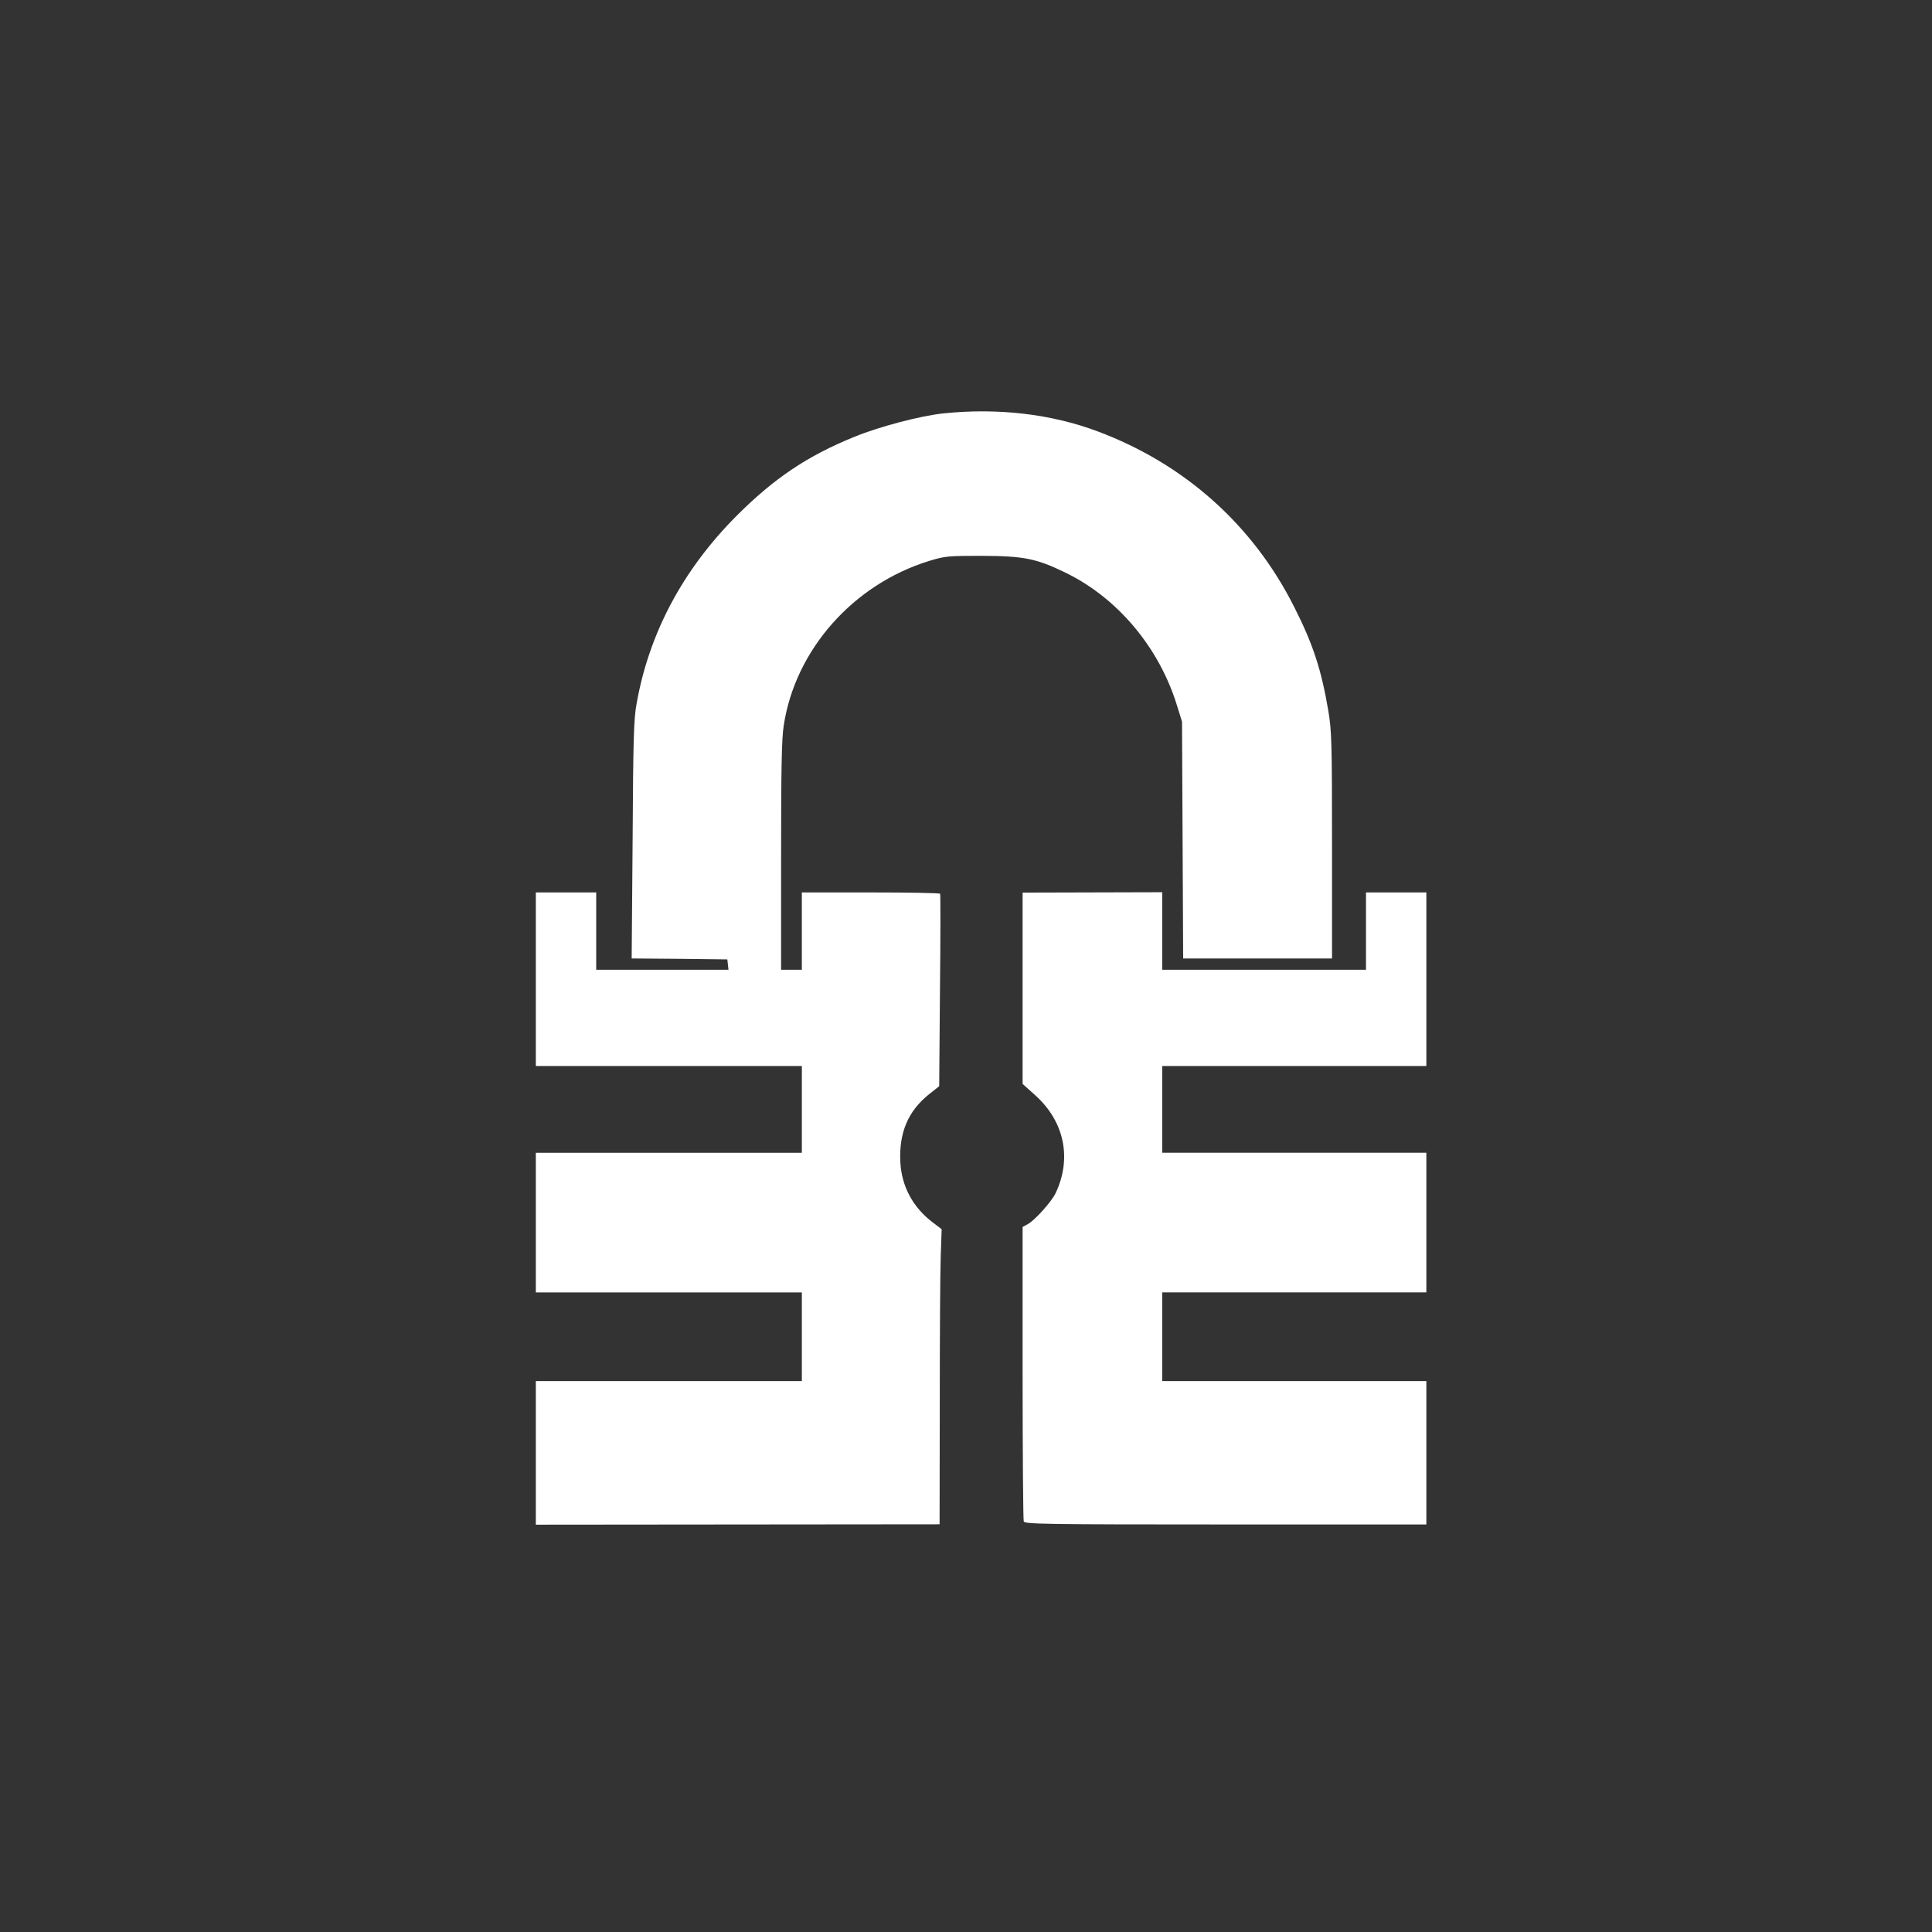
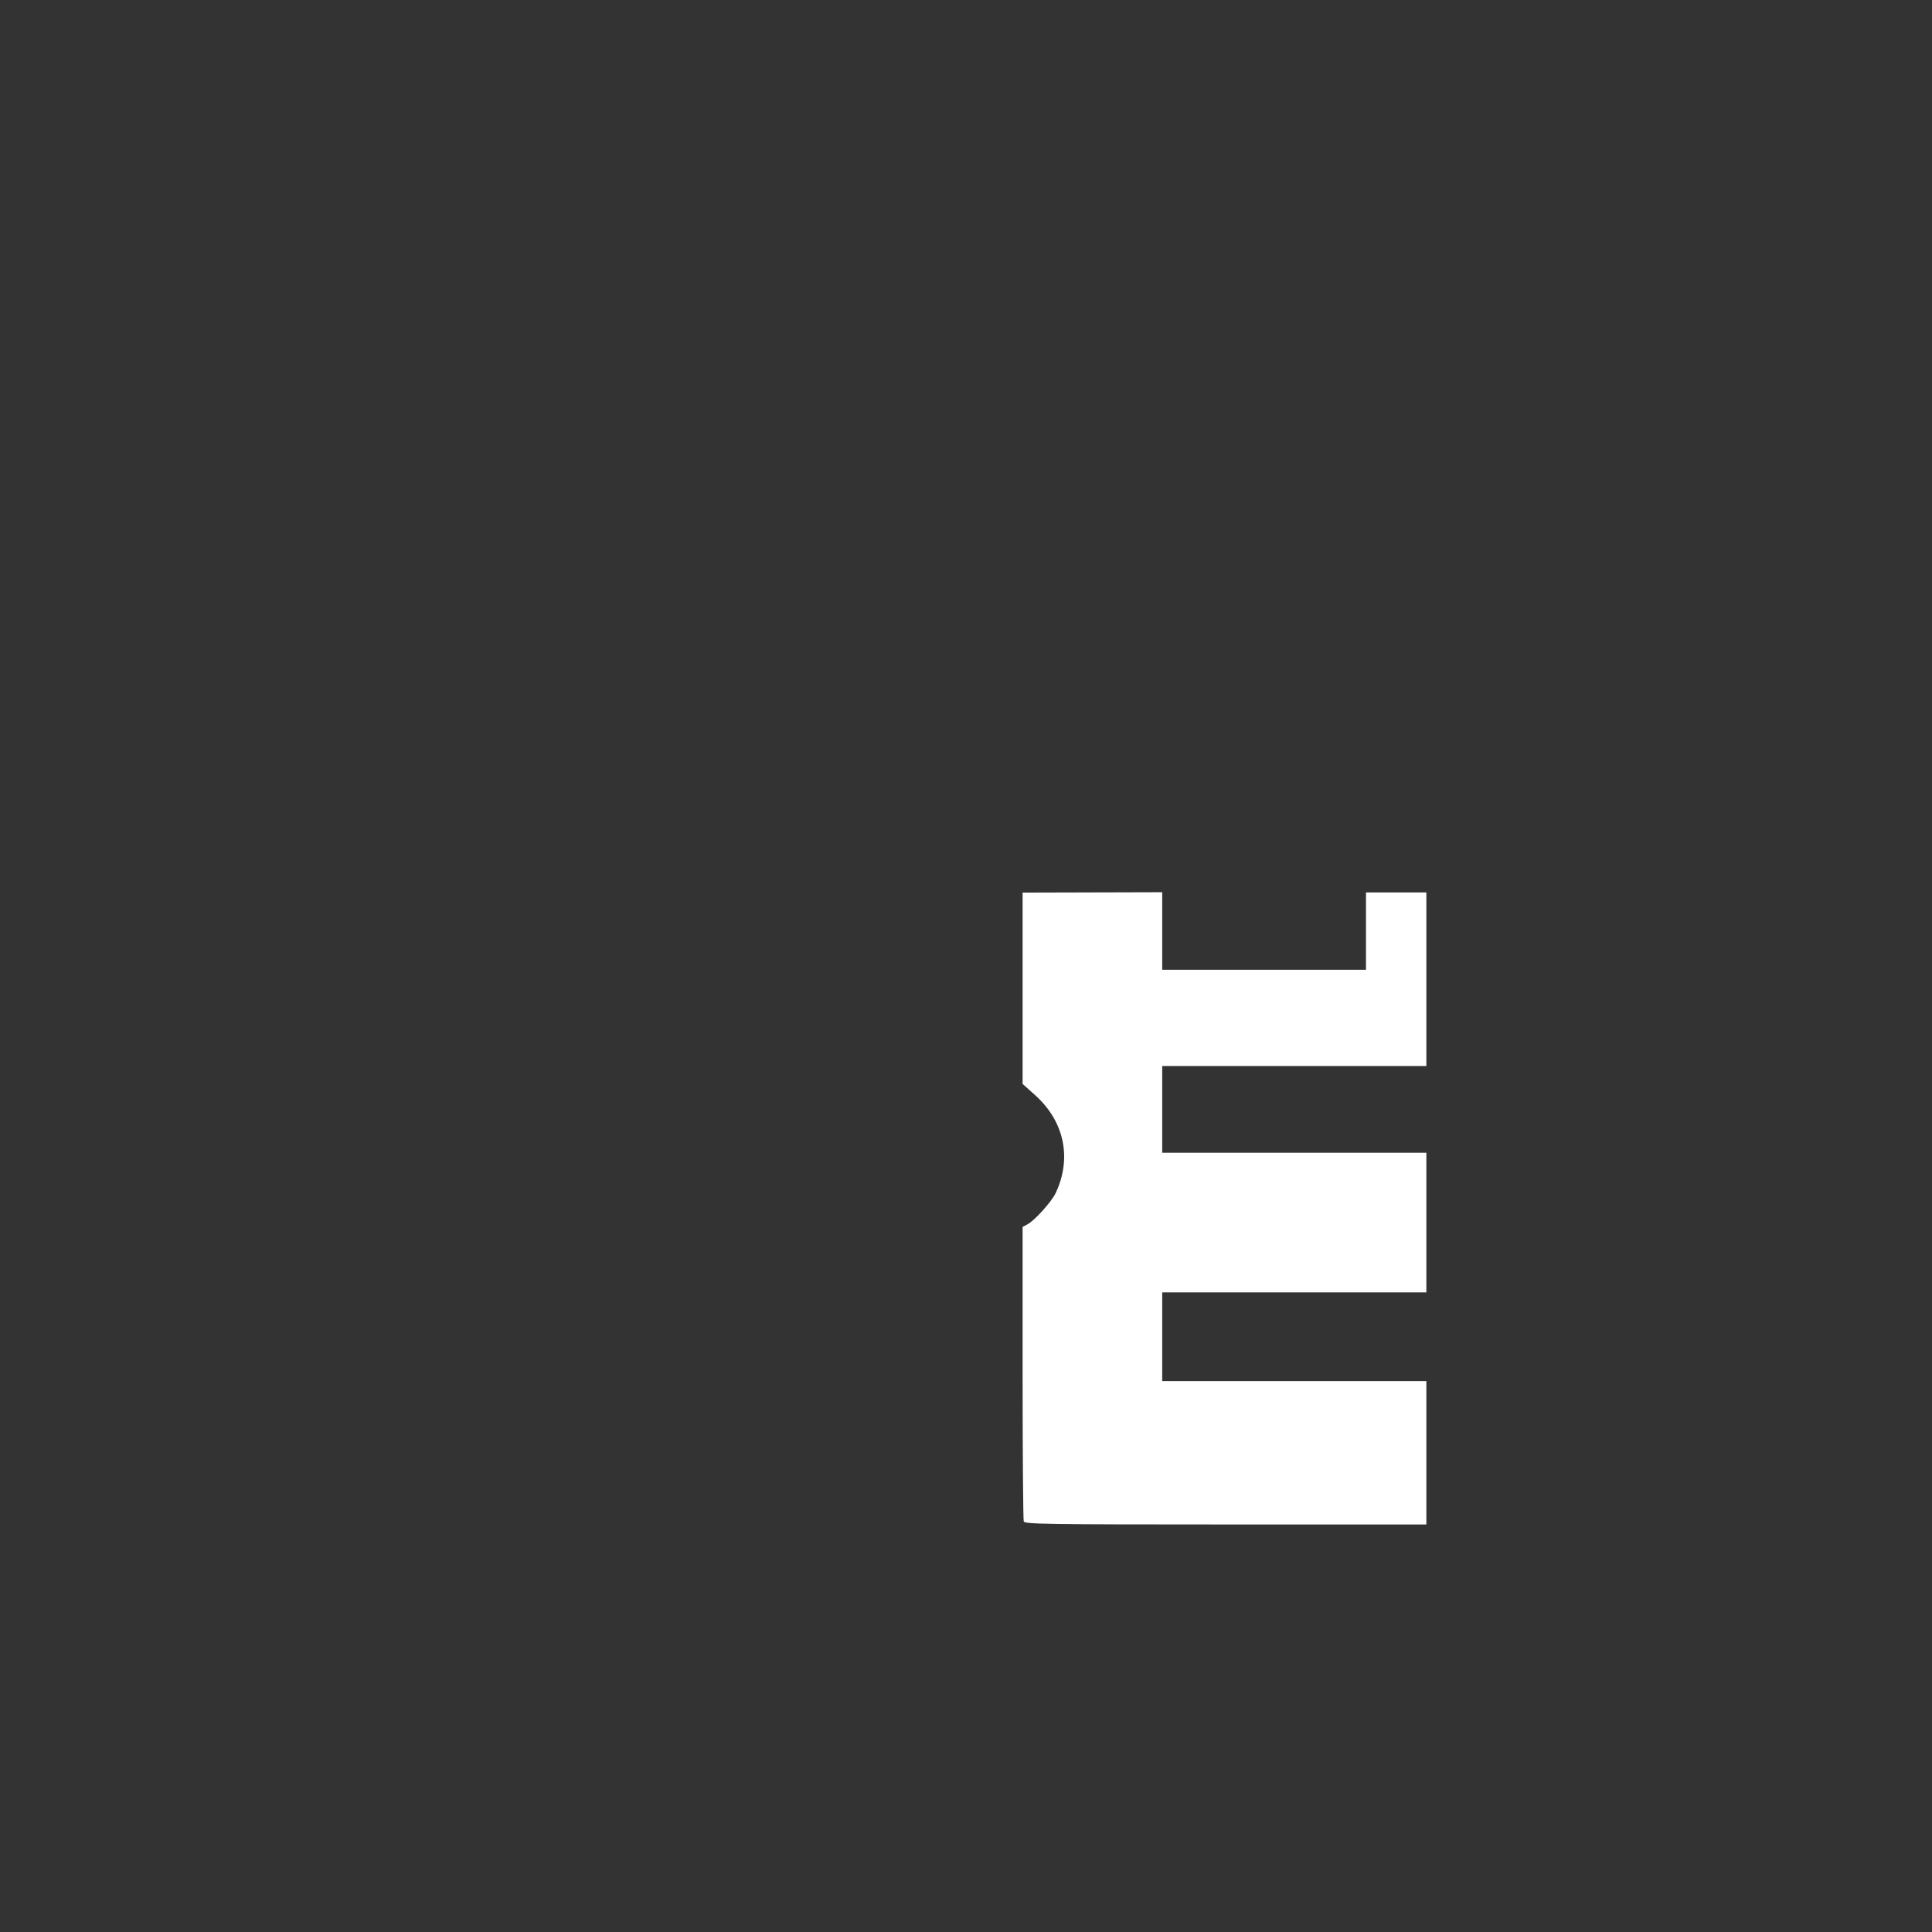
<svg xmlns="http://www.w3.org/2000/svg" version="1.0" width="1024pt" height="1024pt" viewBox="0 0 1024 1024" preserveAspectRatio="xMidYMid meet">
  <rect x="0" y="0" width="1024" height="1024" fill="#333333" stroke="none" />
  <g transform="translate(0,1024) scale(0.1,-0.1)" fill="#ffffff" stroke="none">
-     <path d="M5000 8049 c-122 -13 -339 -70 -471 -124 -251 -102 -426 -220 -625 -419 -285 -286 -464 -622 -530 -996 -15 -80 -18 -191 -21 -722 l-5 -628 254 -2 253 -3 3 -27 3 -28 -350 0 -351 0 0 205 0 205 -160 0 -160 0 0 -460 0 -460 705 0 705 0 0 -230 0 -230 -705 0 -705 0 0 -370 0 -370 705 0 705 0 0 -235 0 -235 -705 0 -705 0 0 -380 0 -381 1070 1 1070 1 1 637 c0 350 2 702 5 782 l5 145 -46 35 c-106 80 -166 191 -173 320 -8 156 41 272 153 361 l53 42 4 506 c3 278 3 509 1 514 -2 4 -168 7 -369 7 l-364 0 0 -205 0 -205 -55 0 -55 0 0 603 c0 458 3 624 14 692 61 401 368 748 771 872 85 26 100 27 280 27 221 -1 288 -14 442 -89 276 -134 495 -395 590 -700 l28 -90 3 -627 3 -628 394 0 395 0 0 599 c0 554 -2 608 -20 716 -37 217 -81 352 -181 549 -219 435 -582 758 -1042 930 -246 92 -527 125 -817 95z" />
    <path d="M5420 5002 l0 -507 68 -61 c154 -139 194 -334 107 -518 -22 -46 -112 -146 -149 -165 l-26 -14 0 -773 c0 -425 3 -779 6 -788 6 -14 109 -16 1070 -16 l1064 0 0 380 0 380 -700 0 -700 0 0 235 0 235 700 0 700 0 0 370 0 370 -700 0 -700 0 0 230 0 230 700 0 700 0 0 460 0 460 -160 0 -160 0 0 -205 0 -205 -540 0 -540 0 0 205 0 206 -370 -1 -370 -1 0 -507z" />
  </g>
</svg>